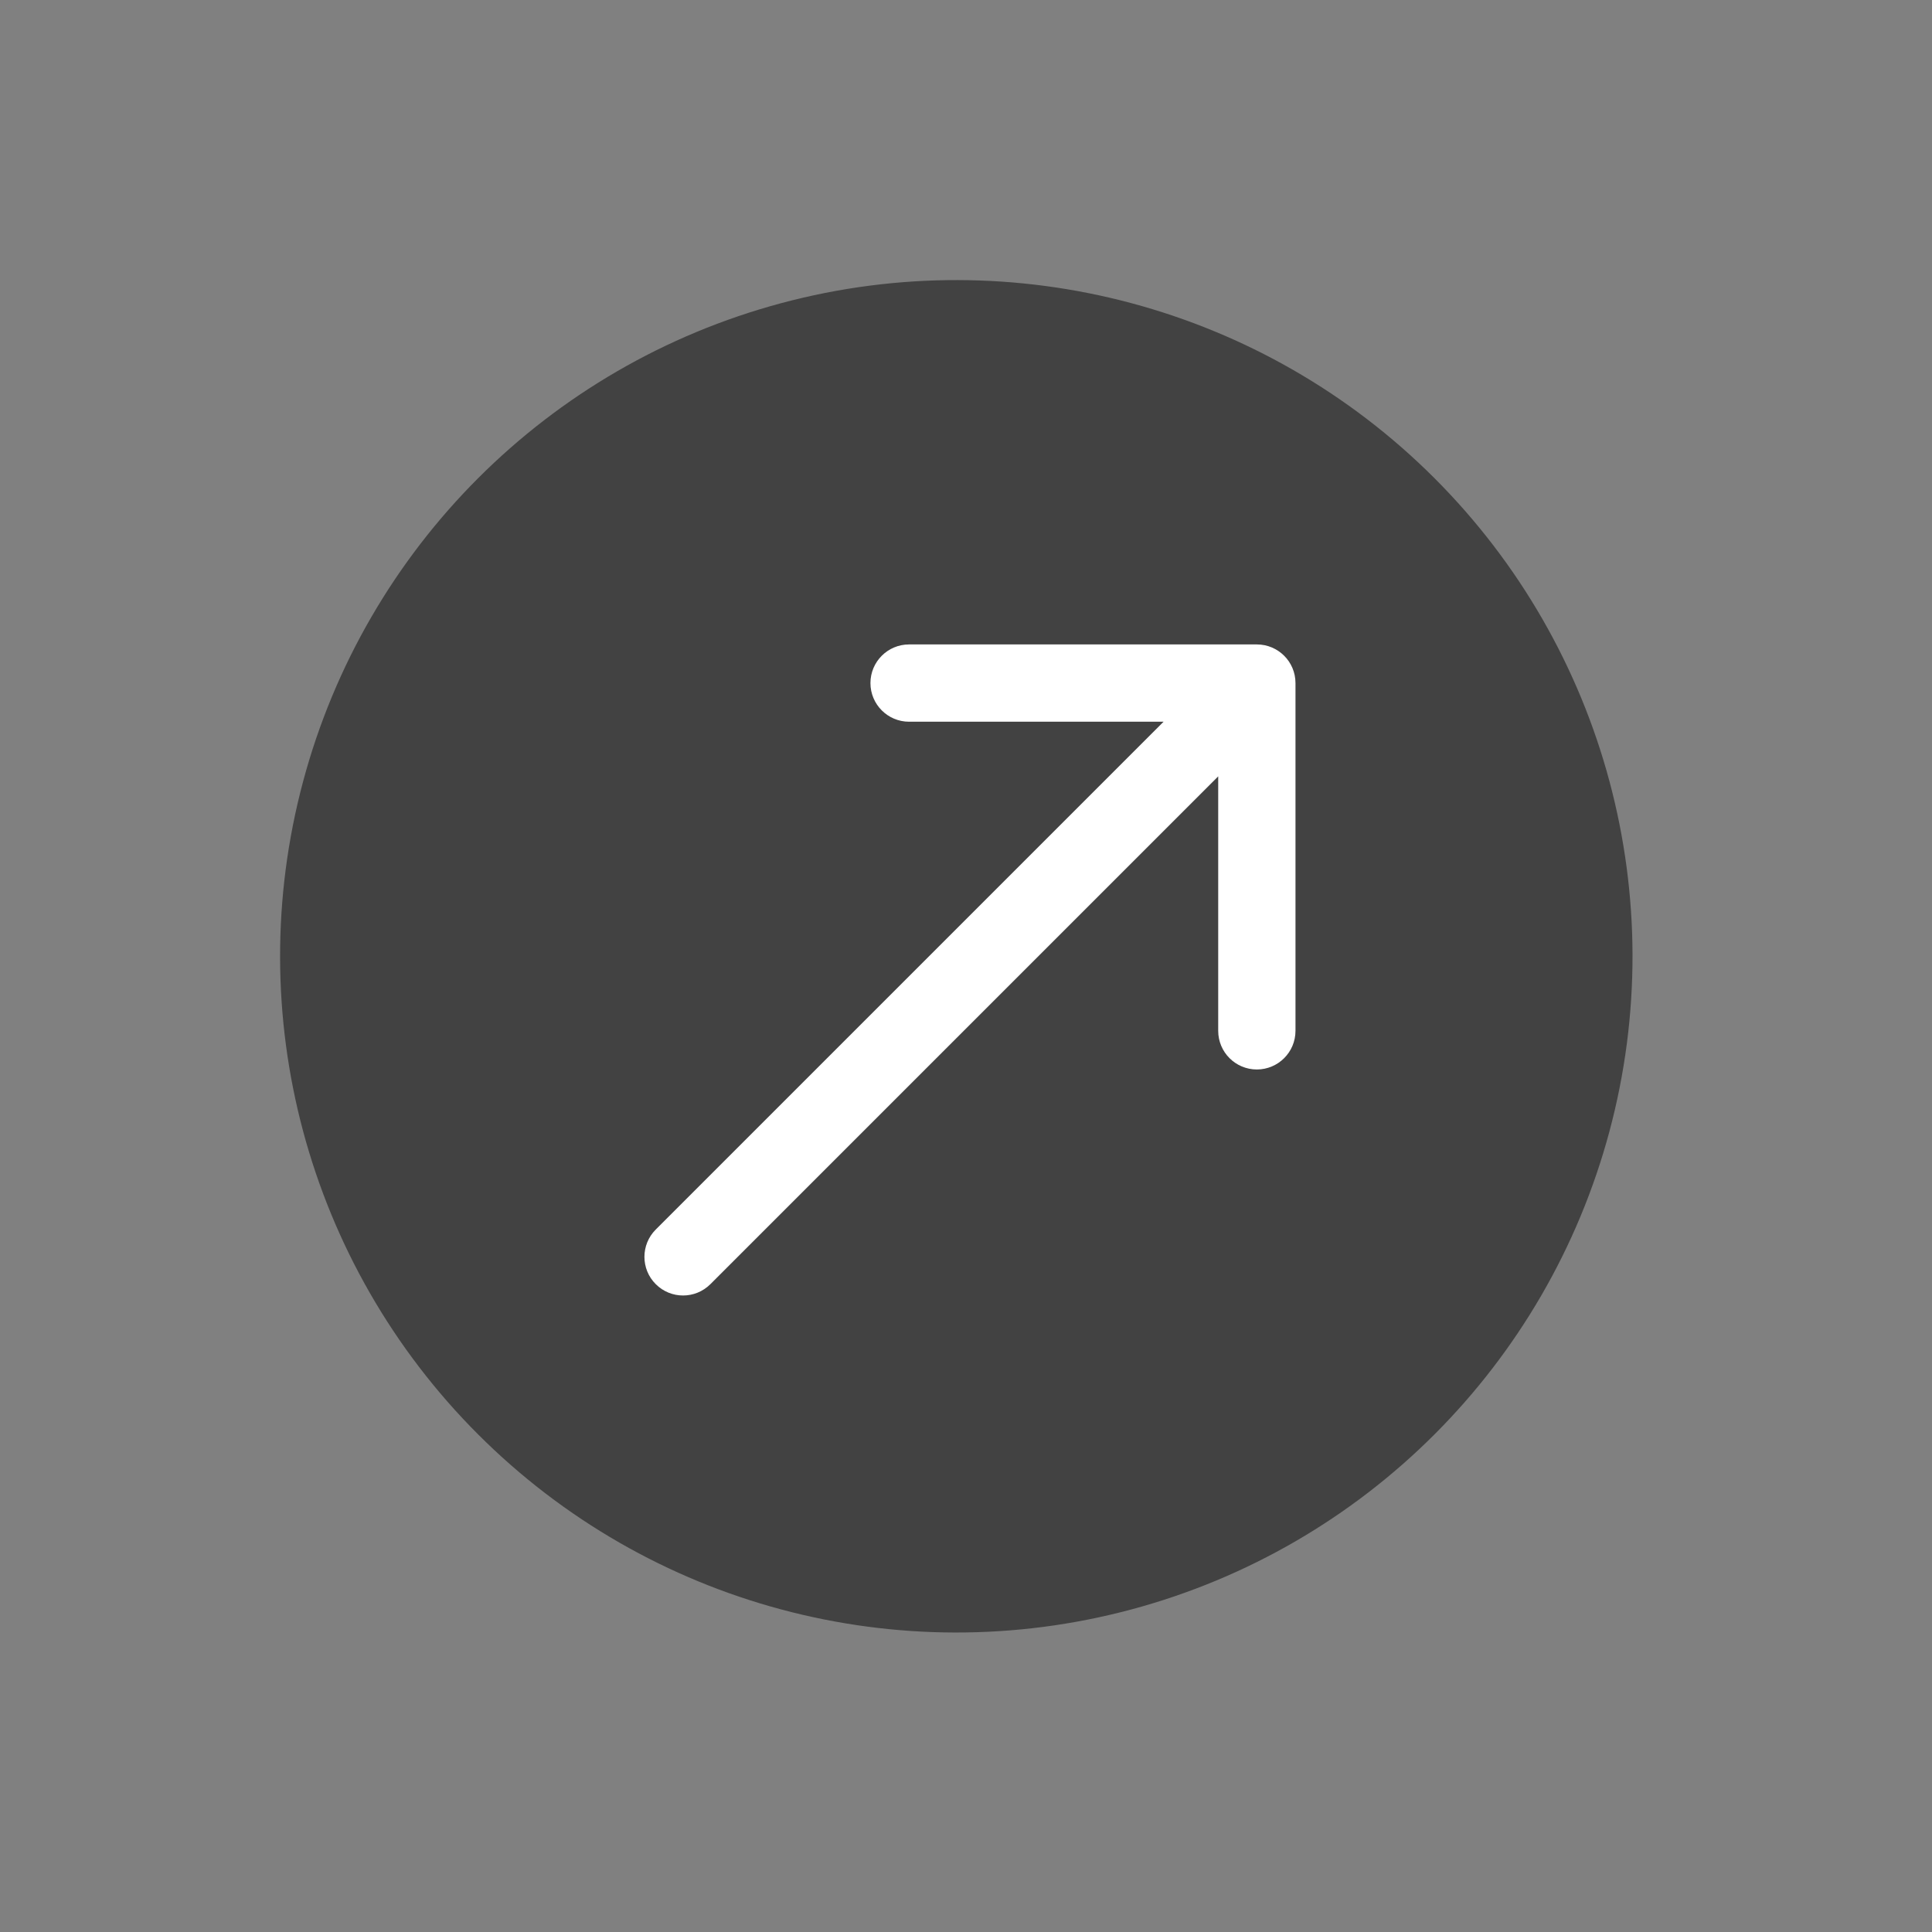
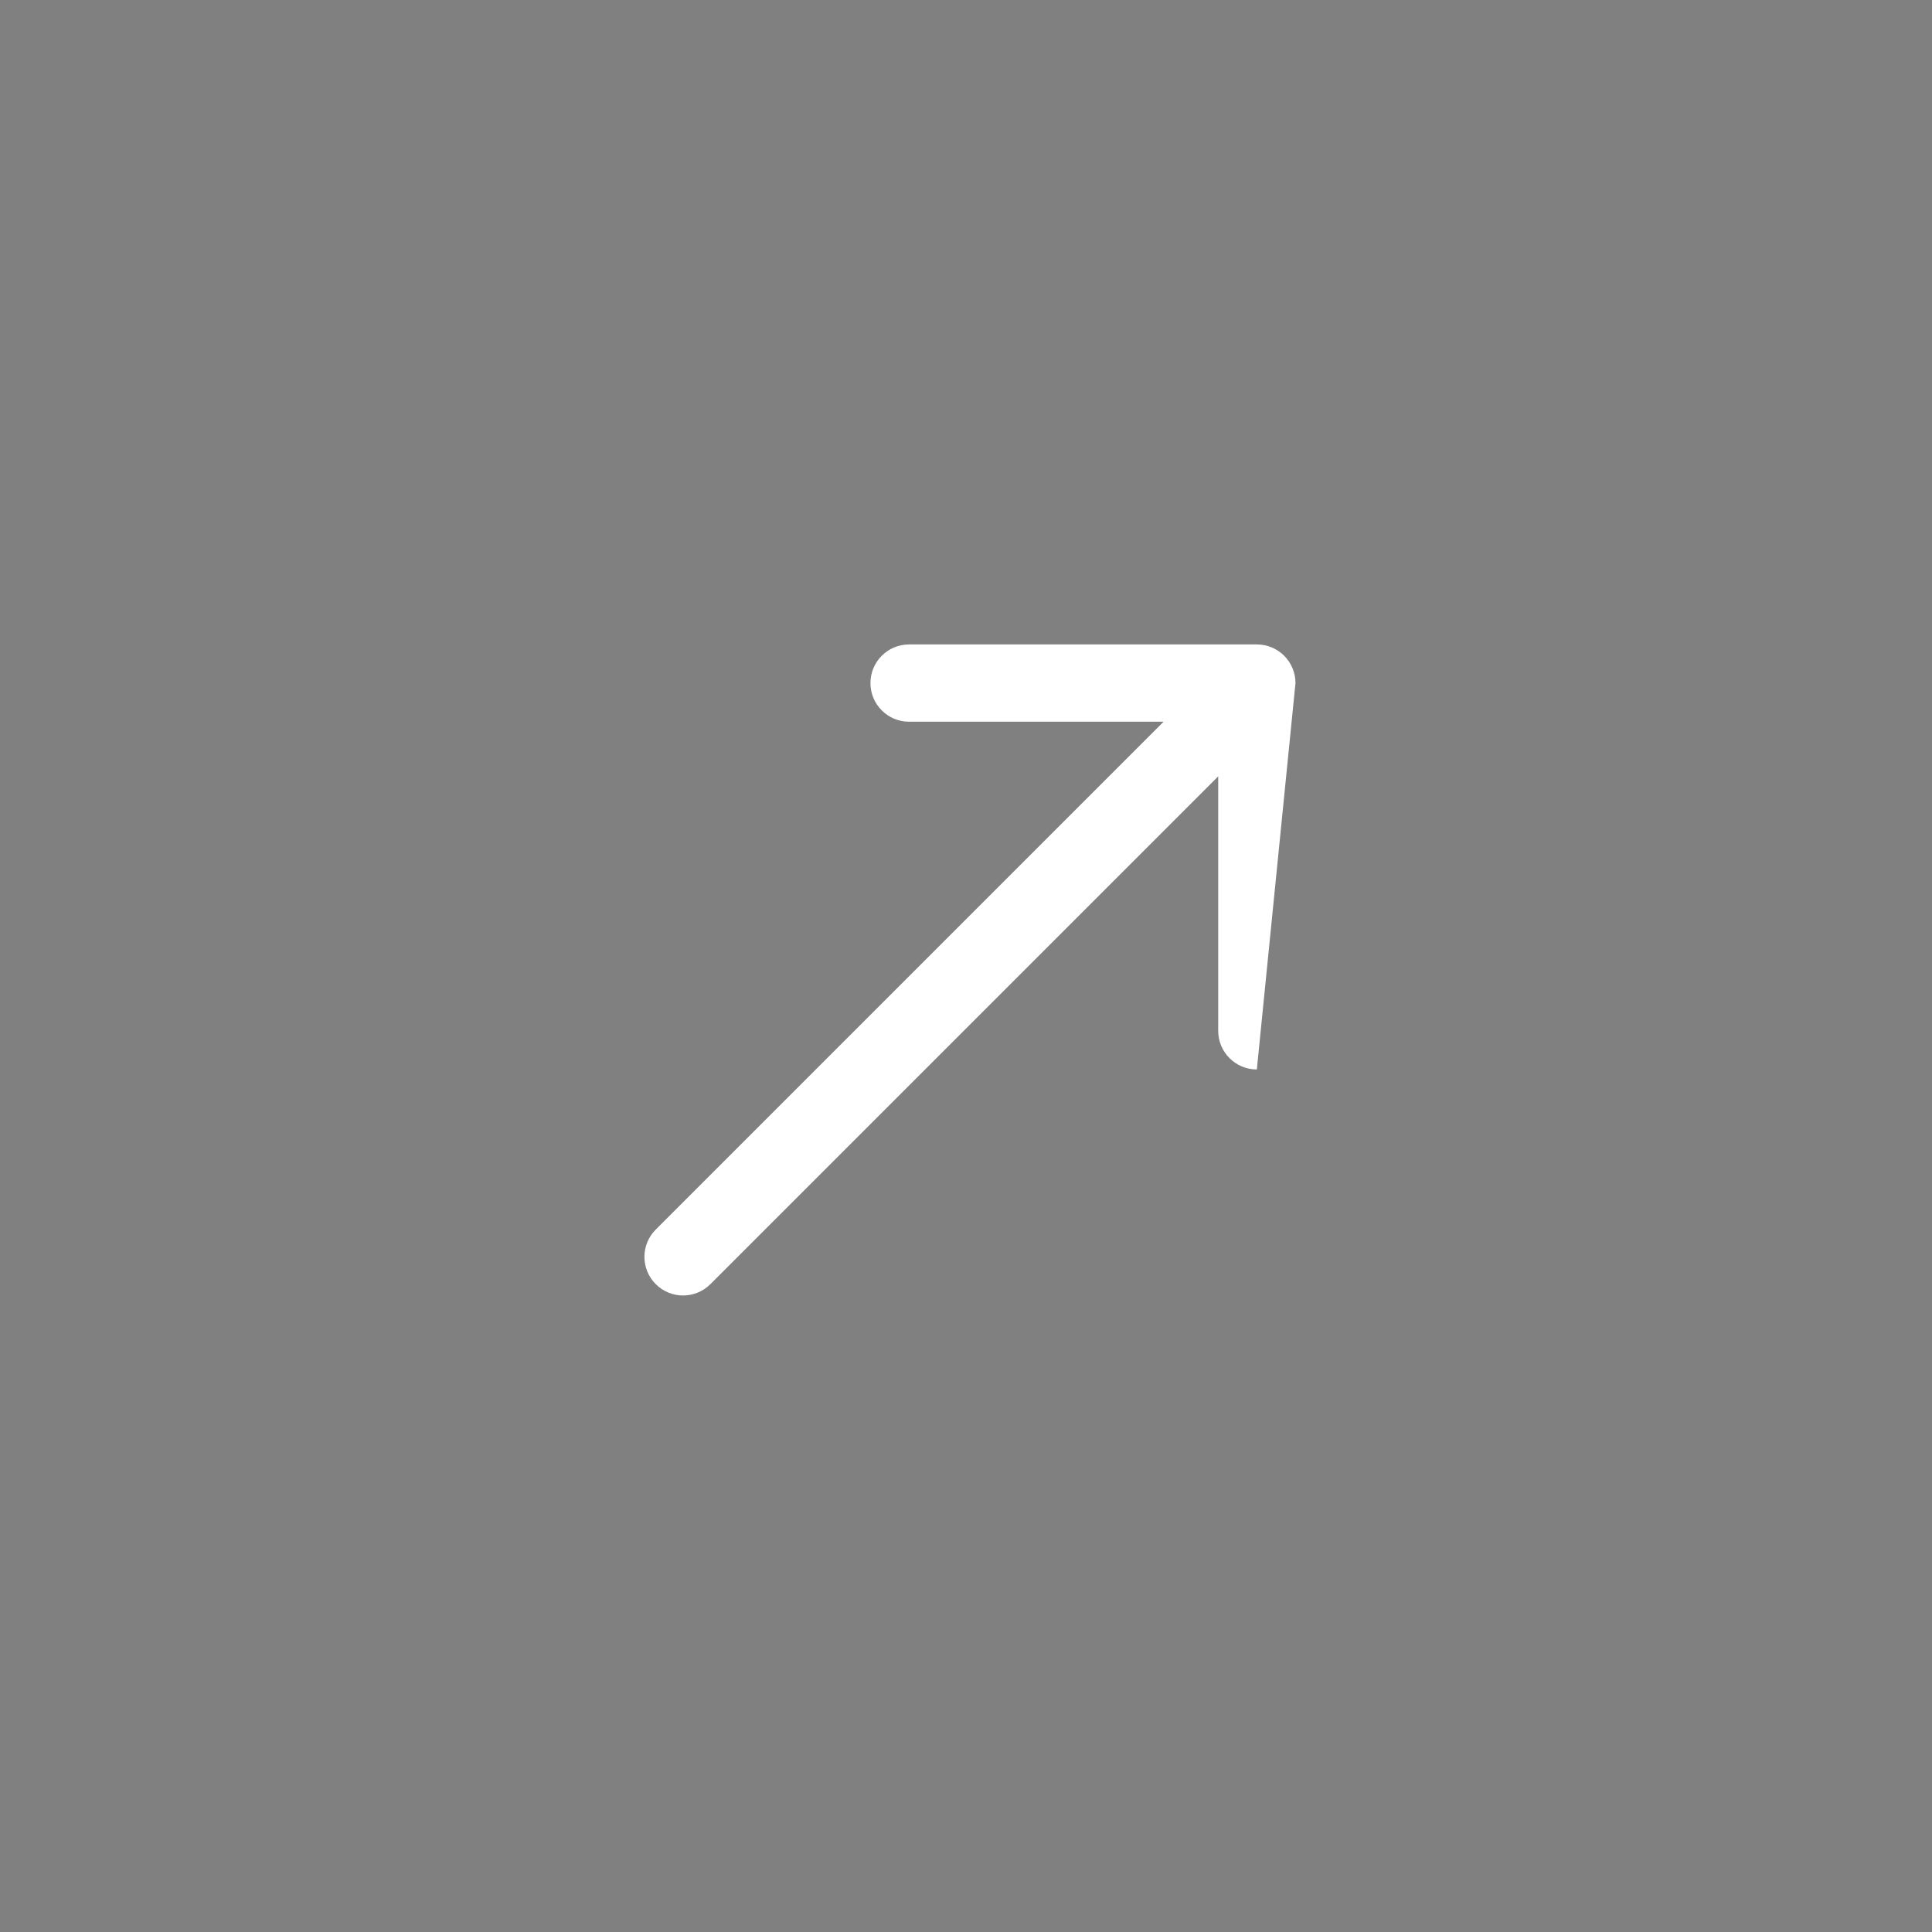
<svg xmlns="http://www.w3.org/2000/svg" width="50" height="50" viewBox="0 0 50 50" fill="none">
  <rect x="0" y="0" width="50" height="50" fill="#808080" stroke="none" />
-   <circle cx="24.749" cy="24.749" r="17.5" transform="rotate(-45 24.749 24.749)" fill="#424242" />
-   <path d="M16.971 31.82C16.58 32.211 16.58 32.844 16.971 33.234C17.361 33.625 17.994 33.625 18.385 33.234L17.678 32.527L16.971 31.82ZM33.527 17.678C33.527 17.125 33.079 16.678 32.527 16.678L23.527 16.678C22.975 16.678 22.527 17.125 22.527 17.678C22.527 18.23 22.975 18.678 23.527 18.678L31.527 18.678L31.527 26.678C31.527 27.23 31.975 27.678 32.527 27.678C33.079 27.678 33.527 27.23 33.527 26.678L33.527 17.678ZM17.678 32.527L18.385 33.234L33.234 18.385L32.527 17.678L31.82 16.971L16.971 31.82L17.678 32.527Z" fill="white" />
+   <path d="M16.971 31.82C16.58 32.211 16.58 32.844 16.971 33.234C17.361 33.625 17.994 33.625 18.385 33.234L17.678 32.527L16.971 31.82ZM33.527 17.678C33.527 17.125 33.079 16.678 32.527 16.678L23.527 16.678C22.975 16.678 22.527 17.125 22.527 17.678C22.527 18.23 22.975 18.678 23.527 18.678L31.527 18.678L31.527 26.678C31.527 27.23 31.975 27.678 32.527 27.678L33.527 17.678ZM17.678 32.527L18.385 33.234L33.234 18.385L32.527 17.678L31.82 16.971L16.971 31.82L17.678 32.527Z" fill="white" />
</svg>